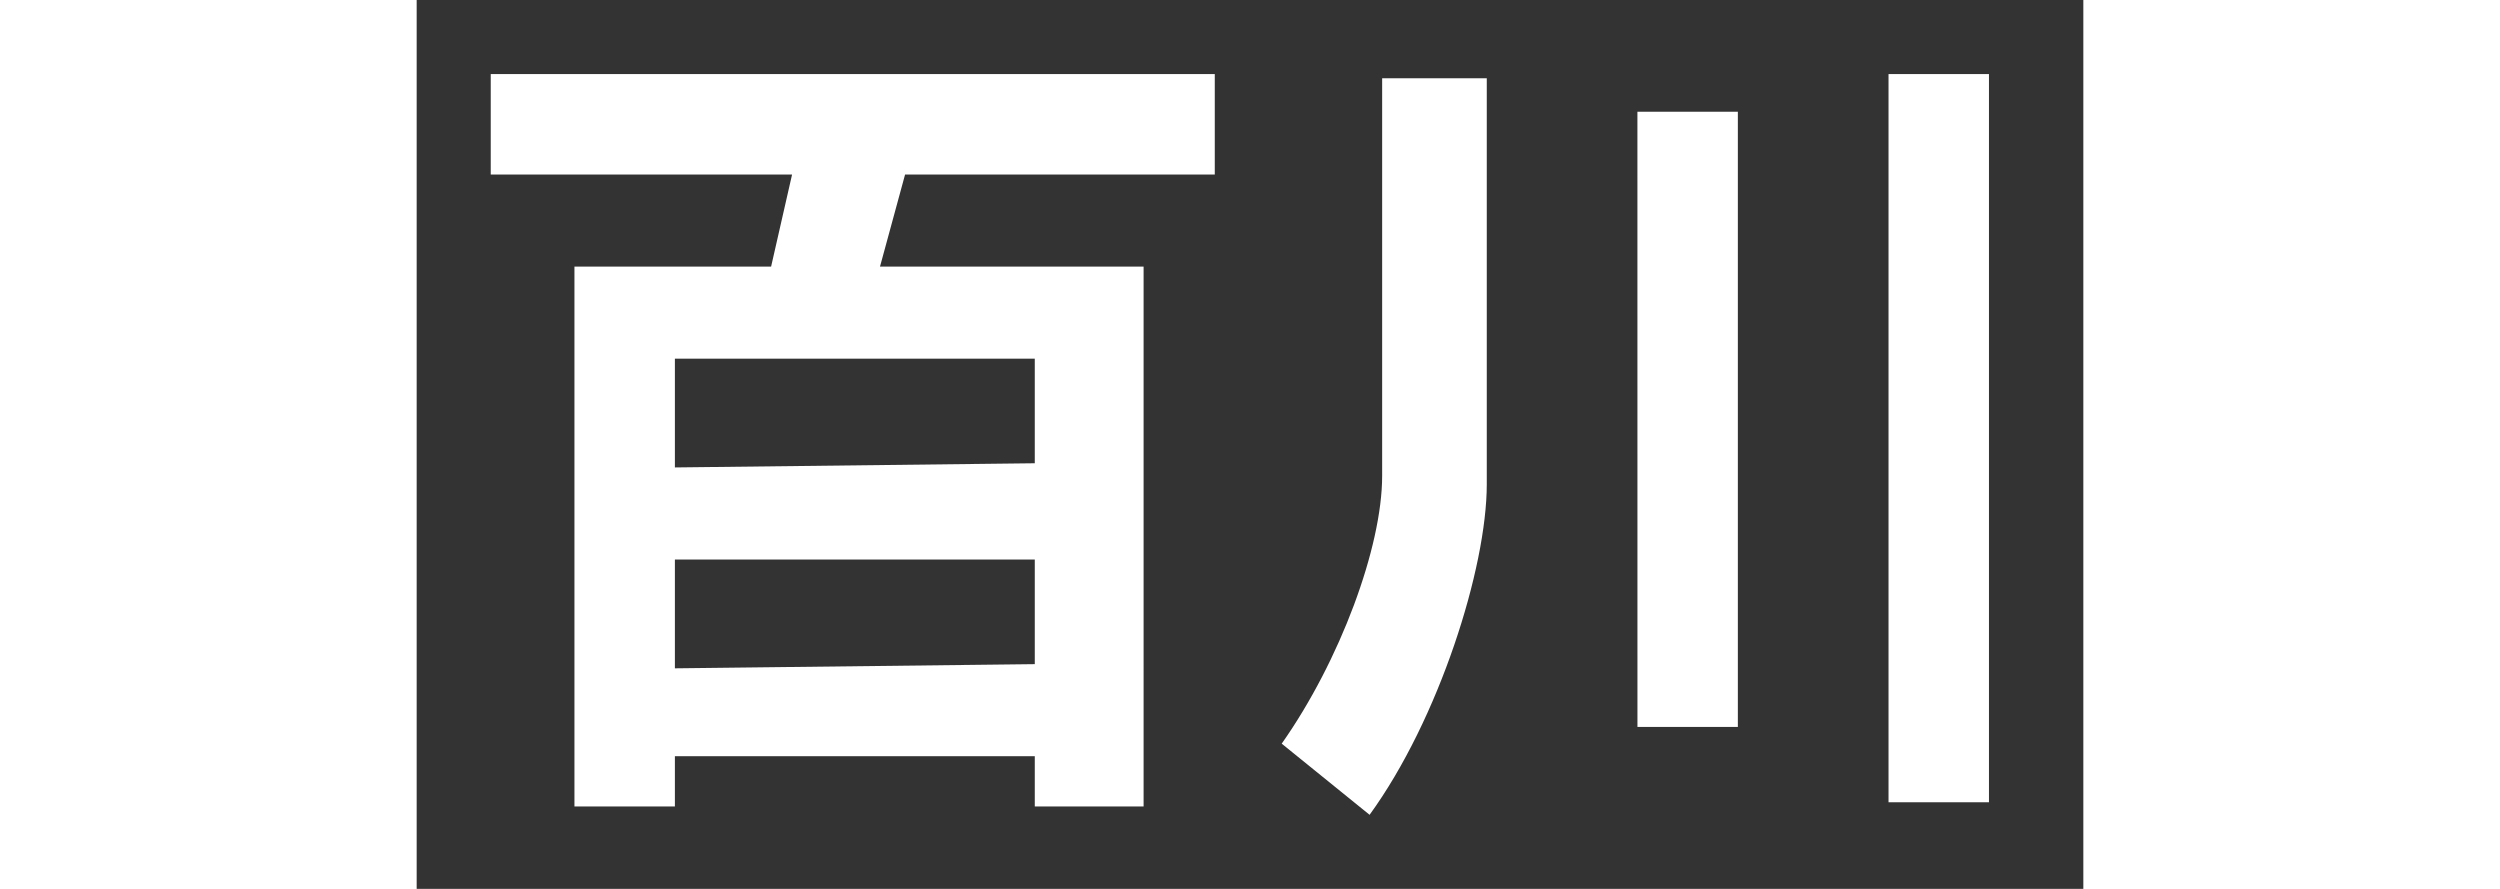
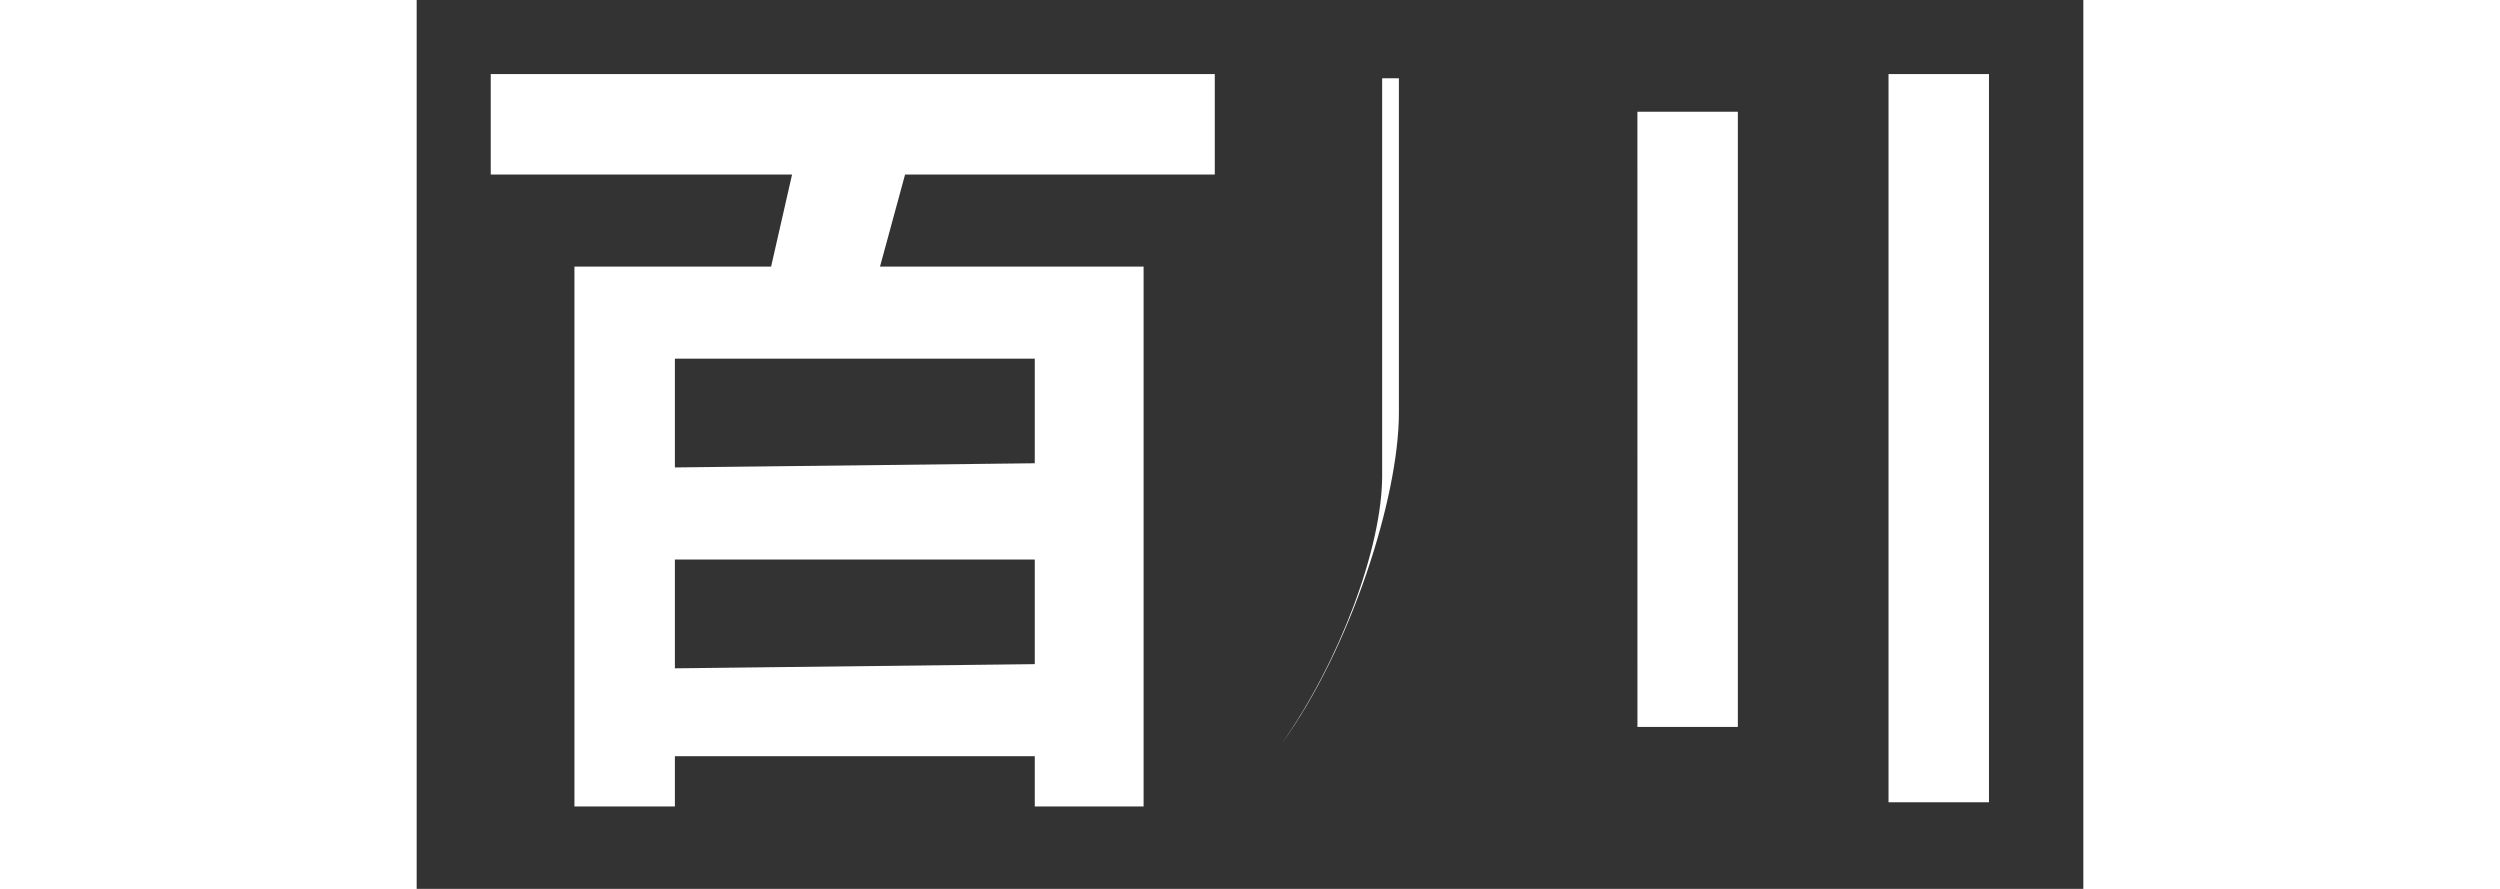
<svg xmlns="http://www.w3.org/2000/svg" fill="white" fill-rule="evenodd" height="1em" style="flex:none;line-height:1" viewBox="0 0 45 24">
  <rect x="0" y="0" width="45" height="24" fill="#333333" stroke="none" />
  <title>Baichuan</title>
-   <path d="M2 2v2.712h8.136L9.57 7.198H4.26v14.576h2.712v-1.356h9.717v1.356h2.938V7.198H12.51l.677-2.486h8.362V2H2zm4.972 16.045v-2.938h9.717v2.825l-9.717.113zm0-8.361v2.937l9.717-.113V9.684H6.972zm21.921-7.571h-2.825v10.735c0 1.92-1.133 4.988-2.712 7.231L25.729 22c1.873-2.578 3.164-6.667 3.164-8.927V2.113zm4.067.904h2.712v16.61h-2.711l-.001-16.61zM42.452 2H39.74v19.661h2.712V2z" />
+   <path d="M2 2v2.712h8.136L9.57 7.198H4.26v14.576h2.712v-1.356h9.717v1.356h2.938V7.198H12.51l.677-2.486h8.362V2H2zm4.972 16.045v-2.938h9.717v2.825l-9.717.113zm0-8.361v2.937l9.717-.113V9.684H6.972zm21.921-7.571h-2.825v10.735c0 1.92-1.133 4.988-2.712 7.231c1.873-2.578 3.164-6.667 3.164-8.927V2.113zm4.067.904h2.712v16.61h-2.711l-.001-16.61zM42.452 2H39.74v19.661h2.712V2z" />
</svg>